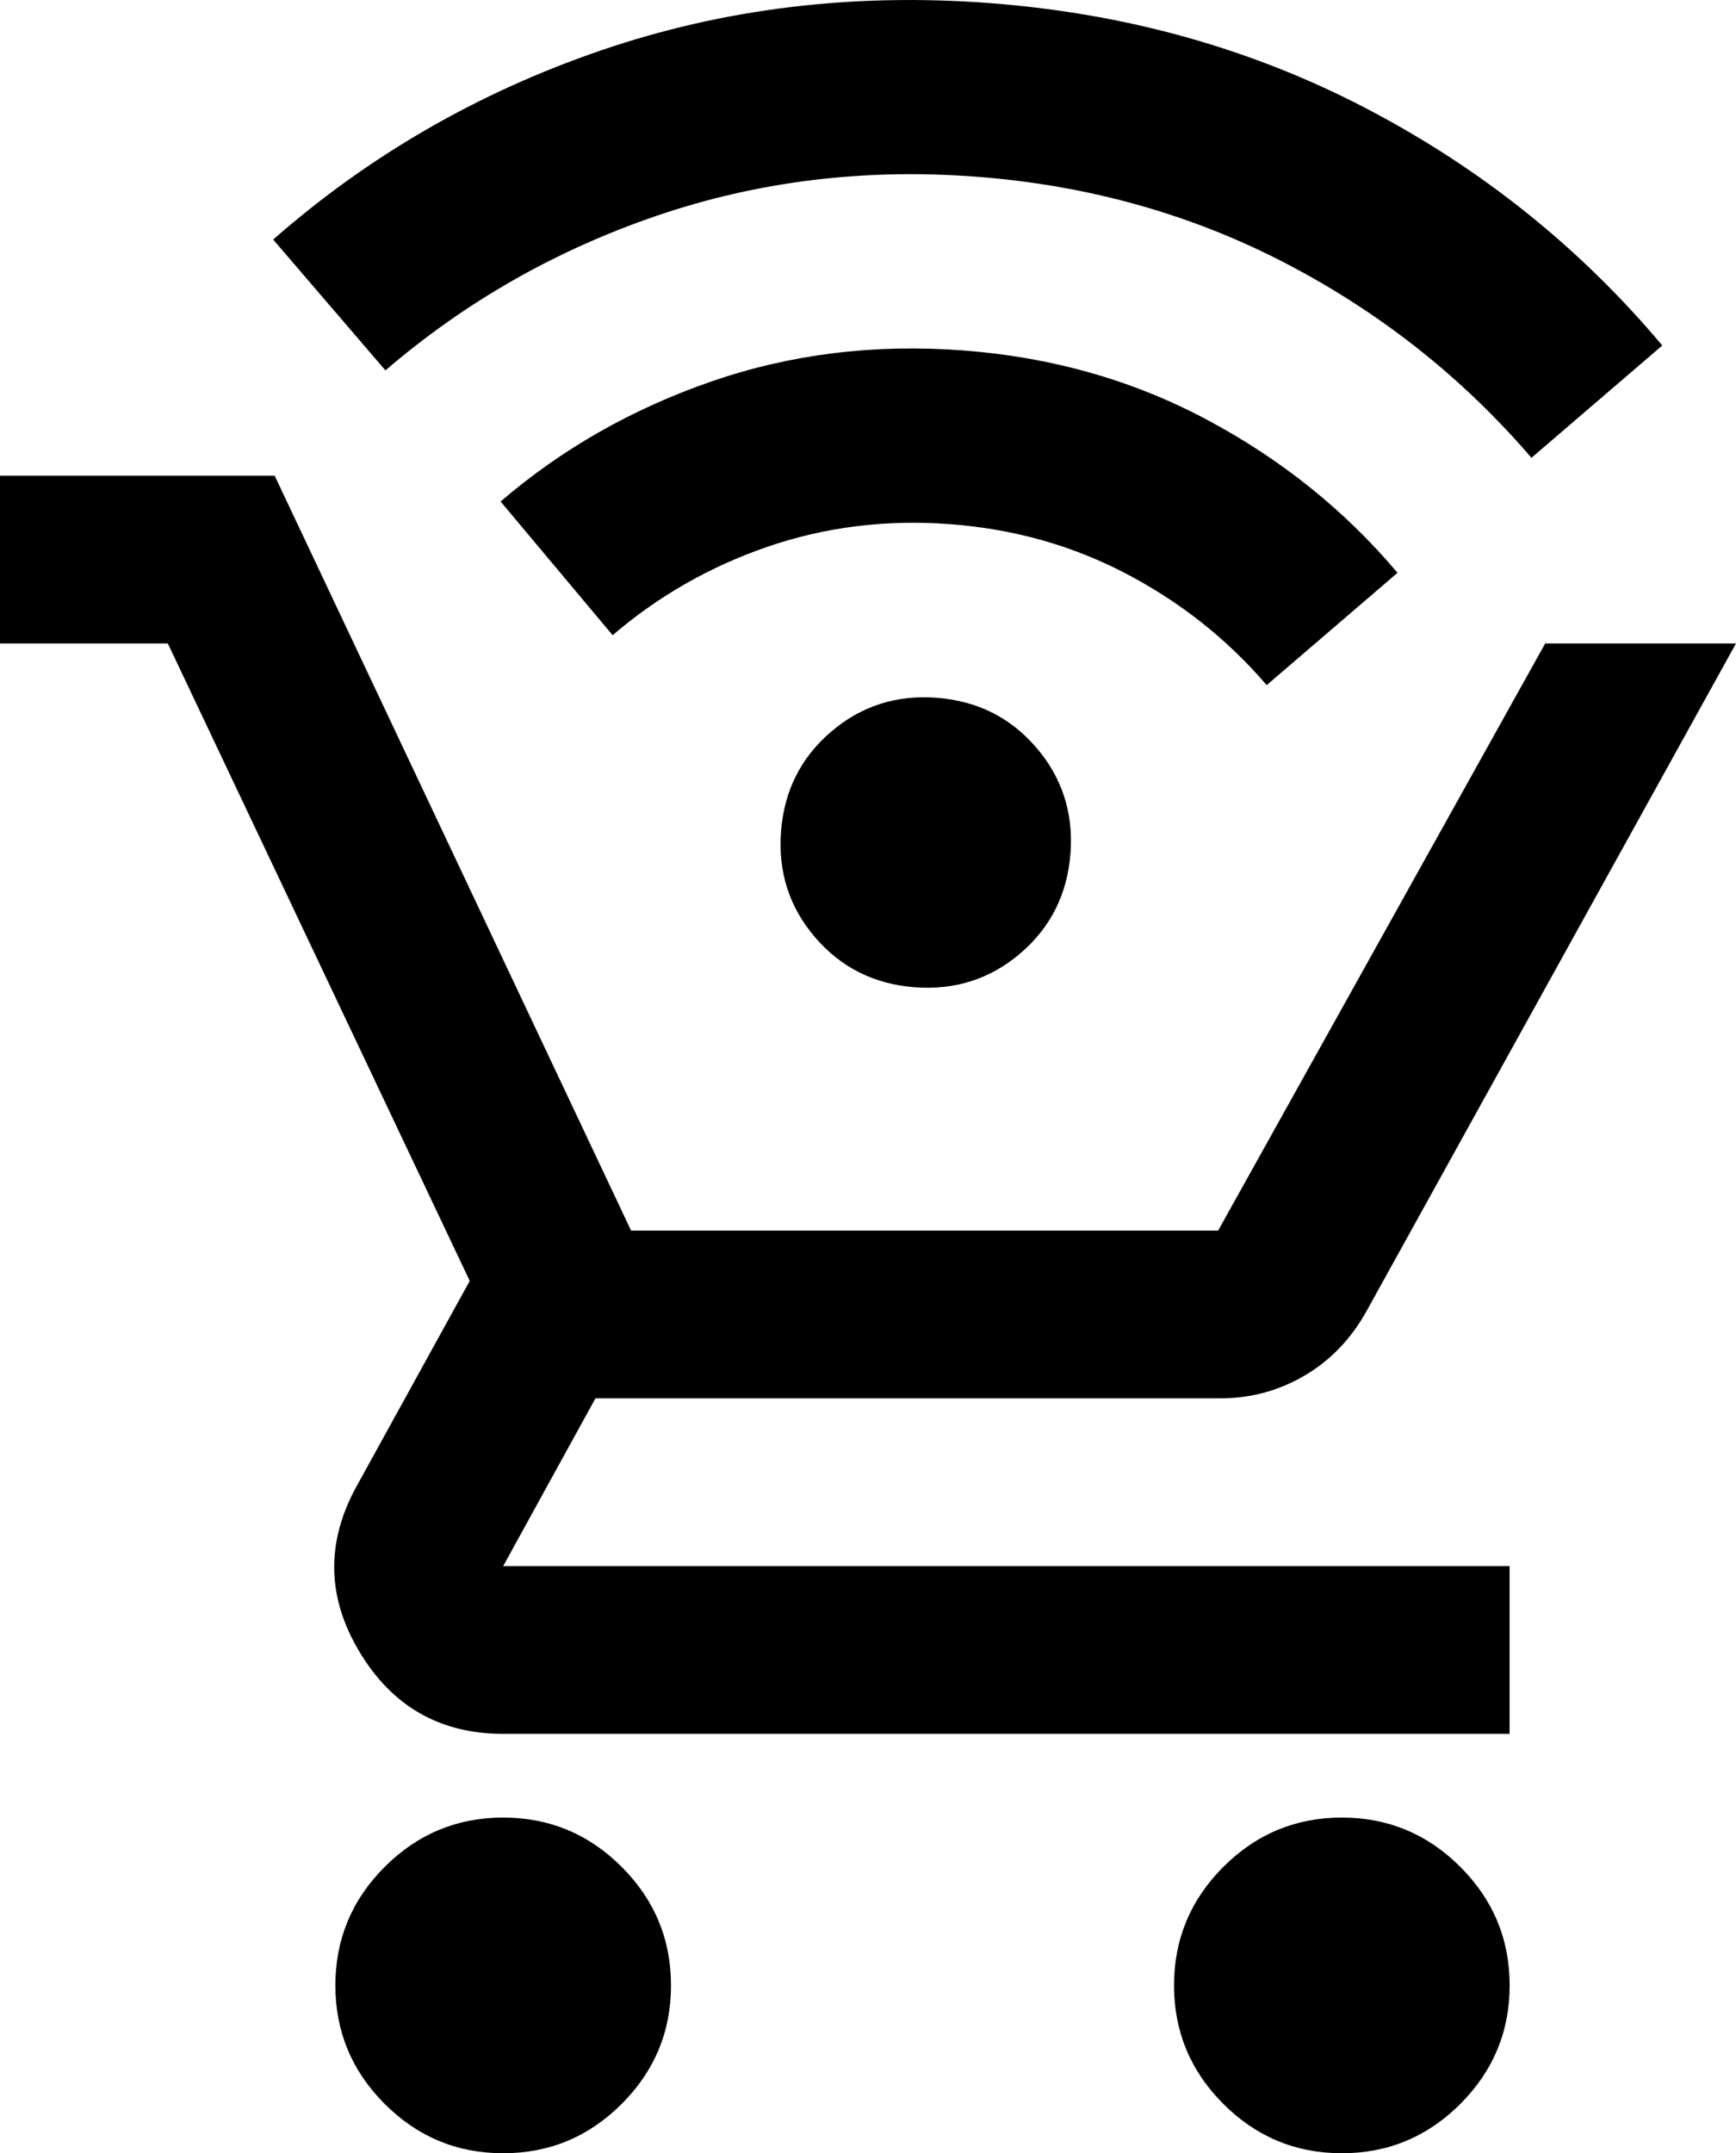
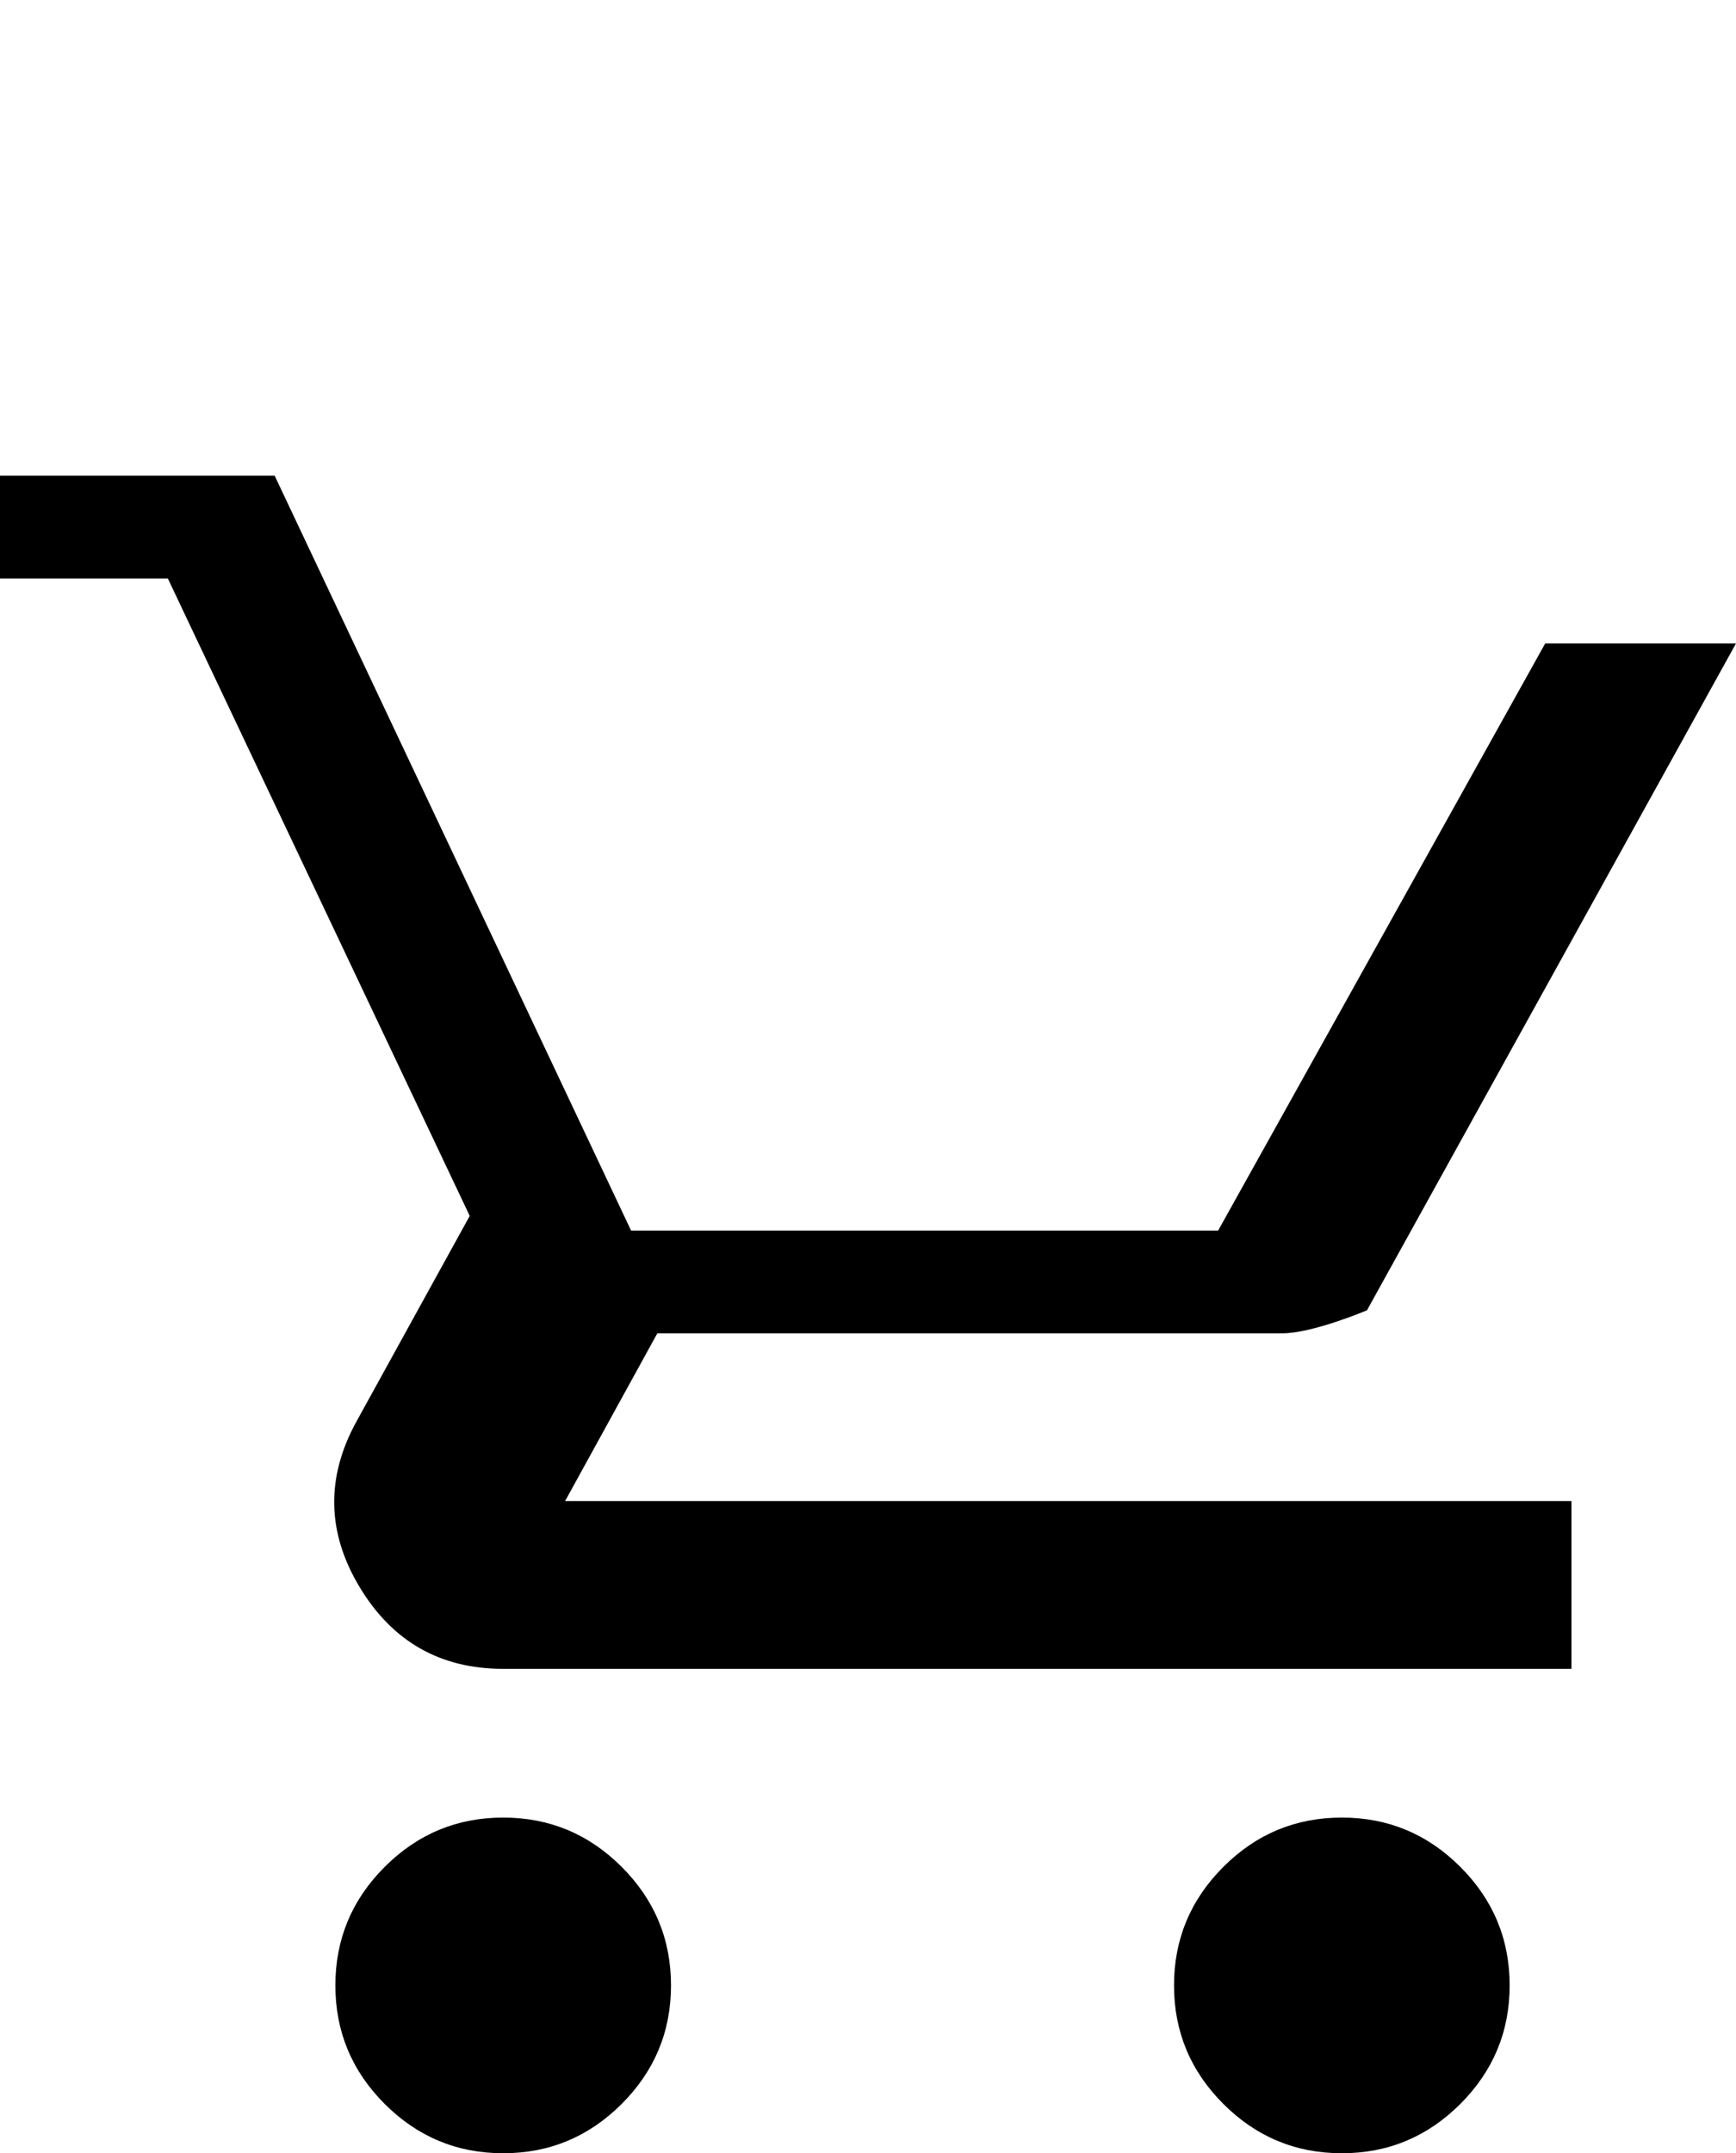
<svg xmlns="http://www.w3.org/2000/svg" id="Layer_1" version="1.1" viewBox="0 0 20.7 25.671">
-   <path d="M10.907,11.77c-.483-.037-.879-.235-1.187-.594s-.444-.78-.407-1.263.235-.879.594-1.187.78-.444,1.263-.407.879.235,1.187.594.444.78.407,1.263-.235.879-.594,1.187-.78.444-1.263.407ZM7.305,7.573l-1.336-1.594c.73-.627,1.568-1.104,2.513-1.431s1.946-.45,3.004-.37,2.029.357,2.913.83c.884.472,1.639,1.079,2.265,1.821l-1.56,1.339c-.468-.545-1.024-.986-1.669-1.325s-1.347-.537-2.107-.594-1.483.032-2.172.268-1.306.589-1.851,1.056ZM4.596,4.416l-1.339-1.56c1.141-1.001,2.442-1.752,3.903-2.253S10.169-.087,11.802.037s3.134.546,4.503,1.263,2.54,1.657,3.516,2.819l-1.56,1.339c-.818-.953-1.792-1.725-2.921-2.314s-2.361-.935-3.695-1.037-2.604.053-3.81.464c-1.206.411-2.285,1.026-3.238,1.844Z" />
-   <path d="M6,25.671c-.55,0-1.021-.196-1.413-.588s-.588-.863-.588-1.413.196-1.021.588-1.413.863-.588,1.413-.588,1.021.196,1.413.588.588.863.588,1.413-.196,1.021-.588,1.413-.863.588-1.413.588ZM16,25.671c-.55,0-1.021-.196-1.413-.588s-.588-.863-.588-1.413.196-1.021.588-1.413.863-.588,1.413-.588,1.021.196,1.413.588.588.863.588,1.413-.196,1.021-.588,1.413-.863.588-1.413.588ZM0,7.671v-2h3.275l4.25,9h7l3.9-7h2.275l-4.4,7.95c-.183.333-.429.592-.738.775s-.646.275-1.012.275h-7.45l-1.1,2h12v2H6c-.75,0-1.321-.325-1.712-.975s-.404-1.308-.037-1.975l1.35-2.45-3.6-7.6H0Z" />
+   <path d="M6,25.671c-.55,0-1.021-.196-1.413-.588s-.588-.863-.588-1.413.196-1.021.588-1.413.863-.588,1.413-.588,1.021.196,1.413.588.588.863.588,1.413-.196,1.021-.588,1.413-.863.588-1.413.588ZM16,25.671c-.55,0-1.021-.196-1.413-.588s-.588-.863-.588-1.413.196-1.021.588-1.413.863-.588,1.413-.588,1.021.196,1.413.588.588.863.588,1.413-.196,1.021-.588,1.413-.863.588-1.413.588ZM0,7.671v-2h3.275l4.25,9h7l3.9-7h2.275l-4.4,7.95s-.646.275-1.012.275h-7.45l-1.1,2h12v2H6c-.75,0-1.321-.325-1.712-.975s-.404-1.308-.037-1.975l1.35-2.45-3.6-7.6H0Z" />
</svg>